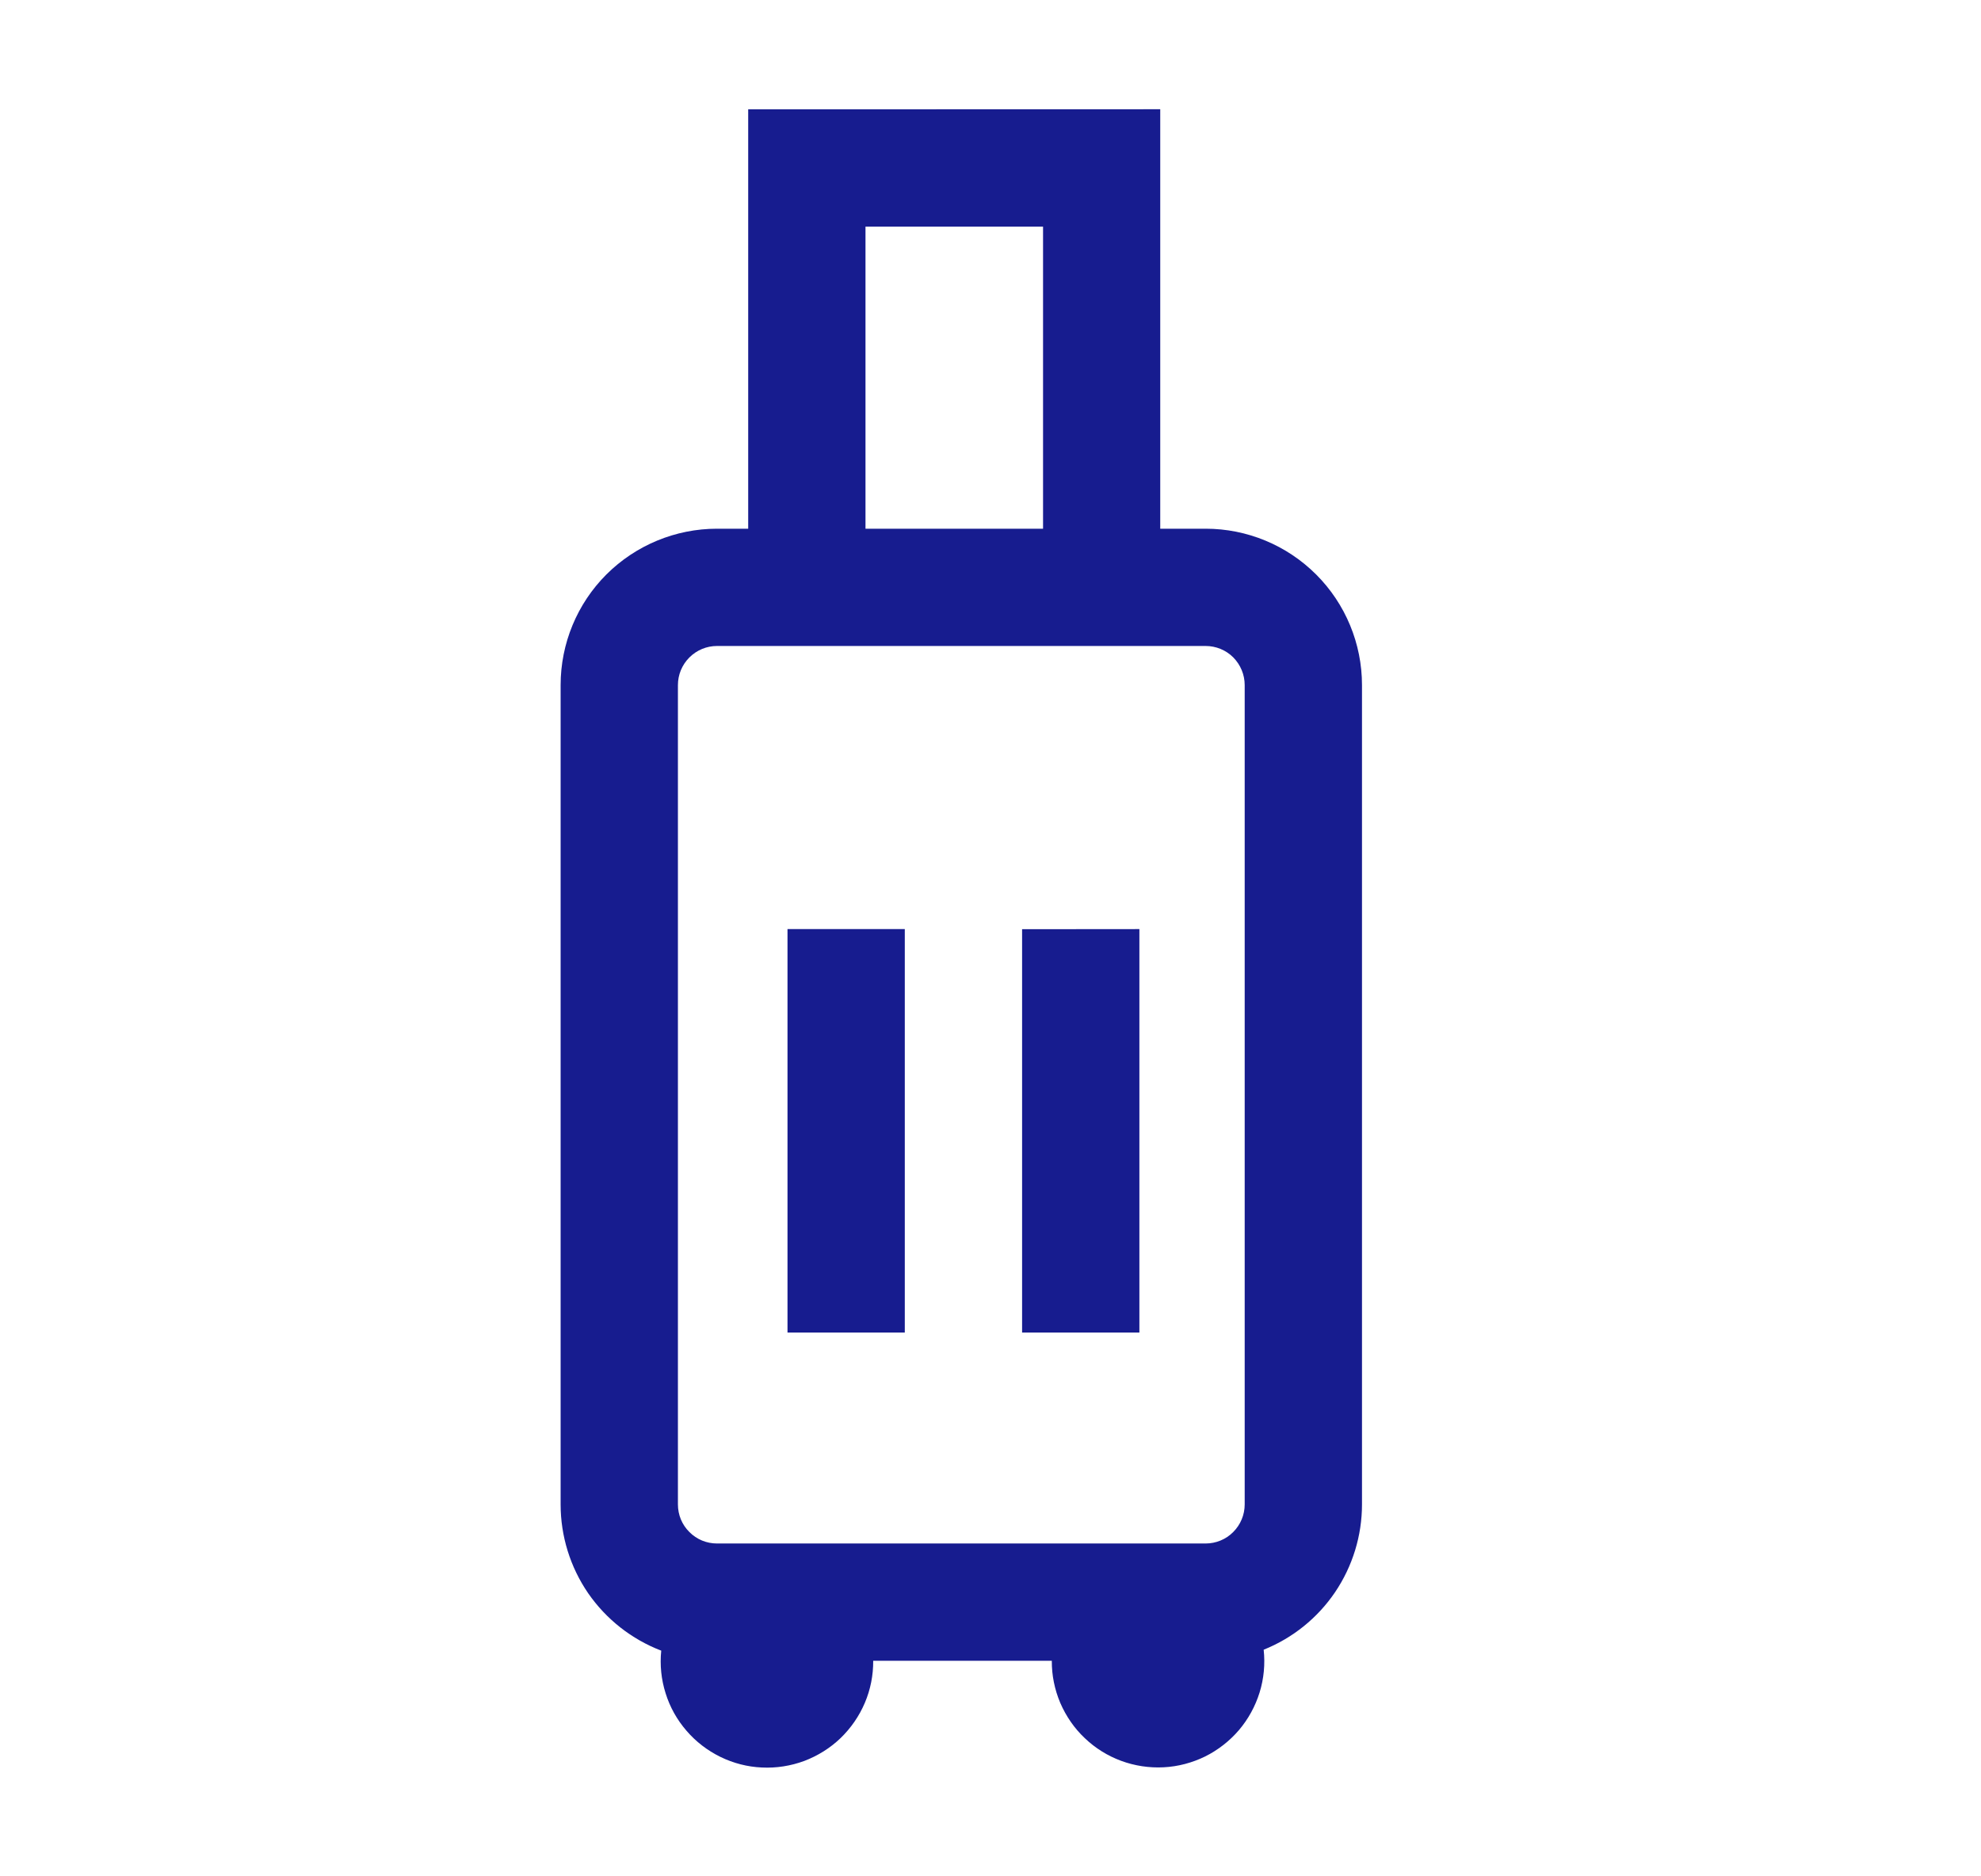
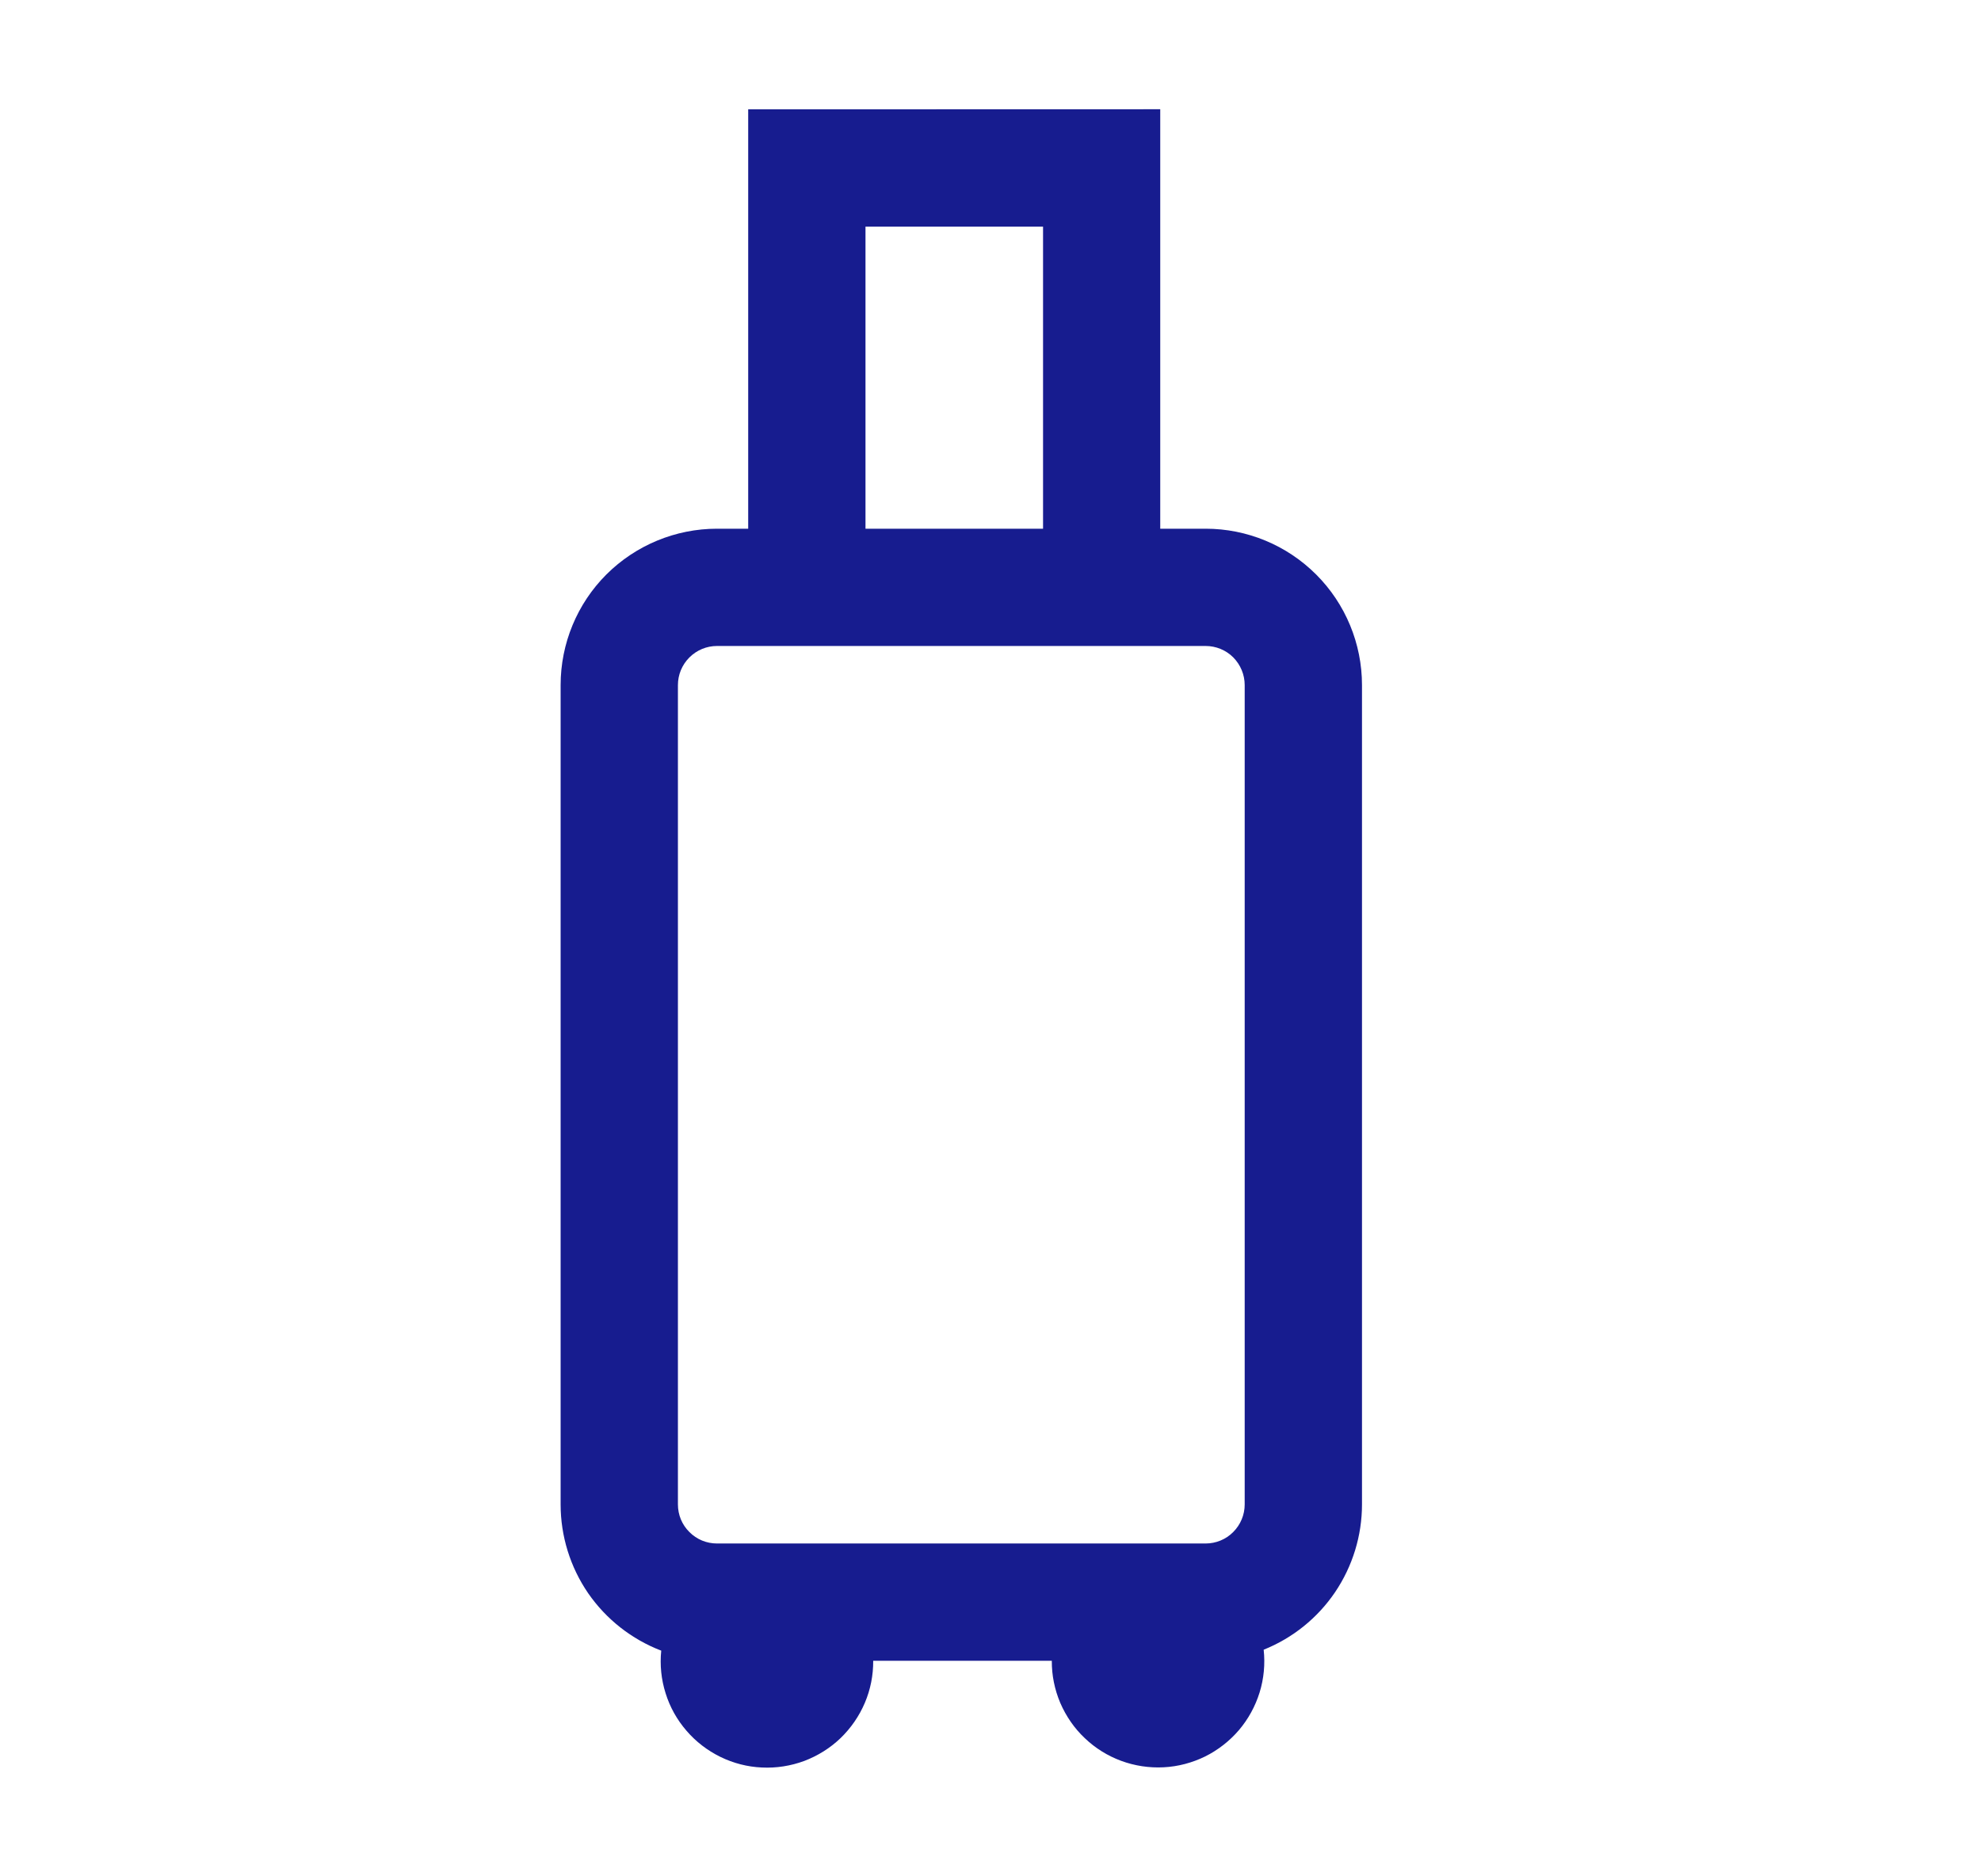
<svg xmlns="http://www.w3.org/2000/svg" width="19" height="18" viewBox="0 0 19 18" fill="none">
-   <path d="M7.553 12.783V8.913H8.678V12.783H7.553ZM9.803 8.914V12.783H10.928V8.913L9.803 8.914Z" fill="#171C8F" />
  <path fill-rule="evenodd" clip-rule="evenodd" d="M7.176 1.049V5.072H6.877C6.479 5.072 6.098 5.23 5.816 5.511C5.535 5.792 5.377 6.174 5.377 6.572V14.432C5.377 14.736 5.469 15.033 5.641 15.284C5.814 15.534 6.058 15.726 6.342 15.835C6.328 15.973 6.342 16.112 6.384 16.244C6.425 16.376 6.493 16.498 6.584 16.603C6.674 16.708 6.785 16.793 6.909 16.854C7.034 16.915 7.169 16.95 7.307 16.956C7.446 16.963 7.584 16.941 7.714 16.893C7.843 16.844 7.962 16.77 8.062 16.674C8.161 16.578 8.241 16.463 8.295 16.335C8.349 16.208 8.376 16.071 8.375 15.932H10.088C10.087 16.071 10.115 16.208 10.169 16.336C10.224 16.463 10.303 16.579 10.404 16.674C10.504 16.77 10.623 16.844 10.753 16.892C10.883 16.94 11.022 16.961 11.16 16.954C11.299 16.947 11.434 16.911 11.559 16.85C11.683 16.788 11.793 16.702 11.883 16.597C11.973 16.491 12.04 16.368 12.081 16.236C12.122 16.103 12.135 15.964 12.12 15.826C12.399 15.714 12.637 15.522 12.805 15.274C12.973 15.025 13.063 14.732 13.063 14.432V6.572C13.063 6.175 12.905 5.793 12.624 5.512C12.342 5.23 11.961 5.072 11.563 5.072H11.128V1.048L7.176 1.049ZM10.004 5.072V2.174H8.301V5.072H10.004ZM6.877 6.197H11.563C11.662 6.197 11.758 6.236 11.828 6.306C11.898 6.377 11.938 6.472 11.938 6.572V14.432C11.938 14.532 11.898 14.627 11.828 14.697C11.758 14.768 11.662 14.807 11.563 14.807H6.877C6.777 14.807 6.682 14.768 6.612 14.697C6.541 14.627 6.502 14.532 6.502 14.432V6.572C6.502 6.473 6.541 6.378 6.612 6.307C6.682 6.237 6.777 6.197 6.877 6.197Z" fill="#171C8F" />
</svg>